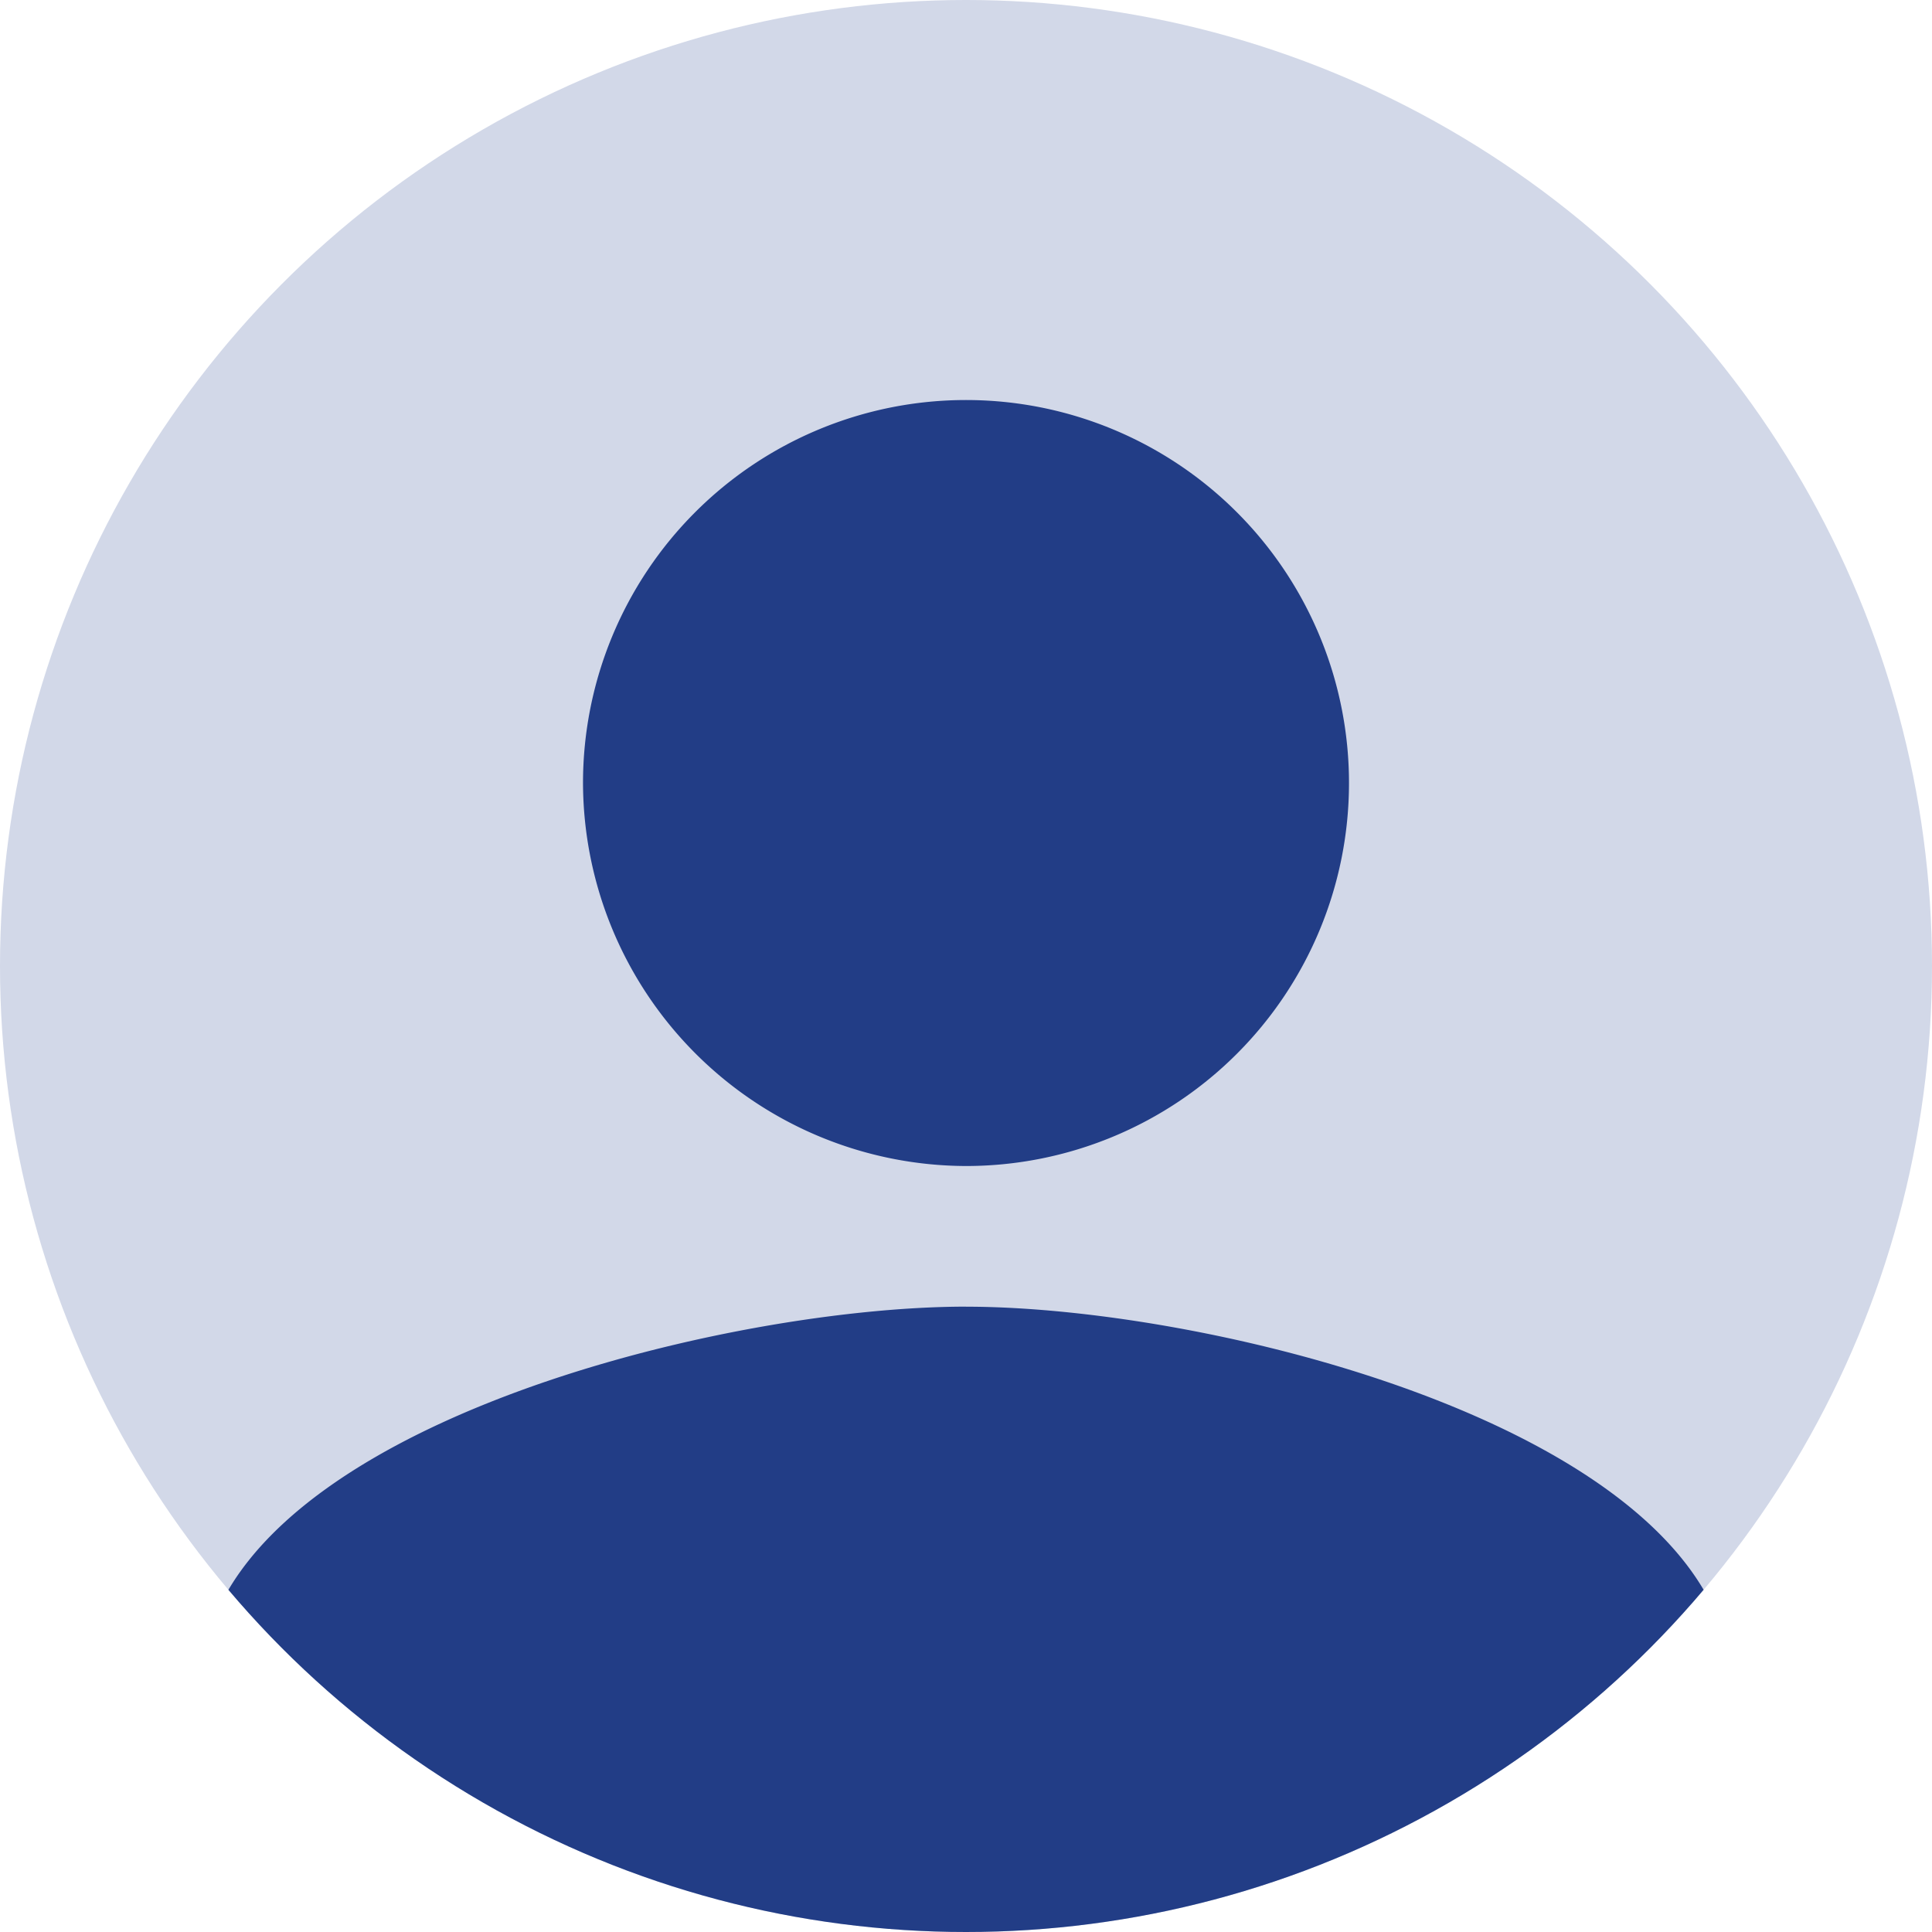
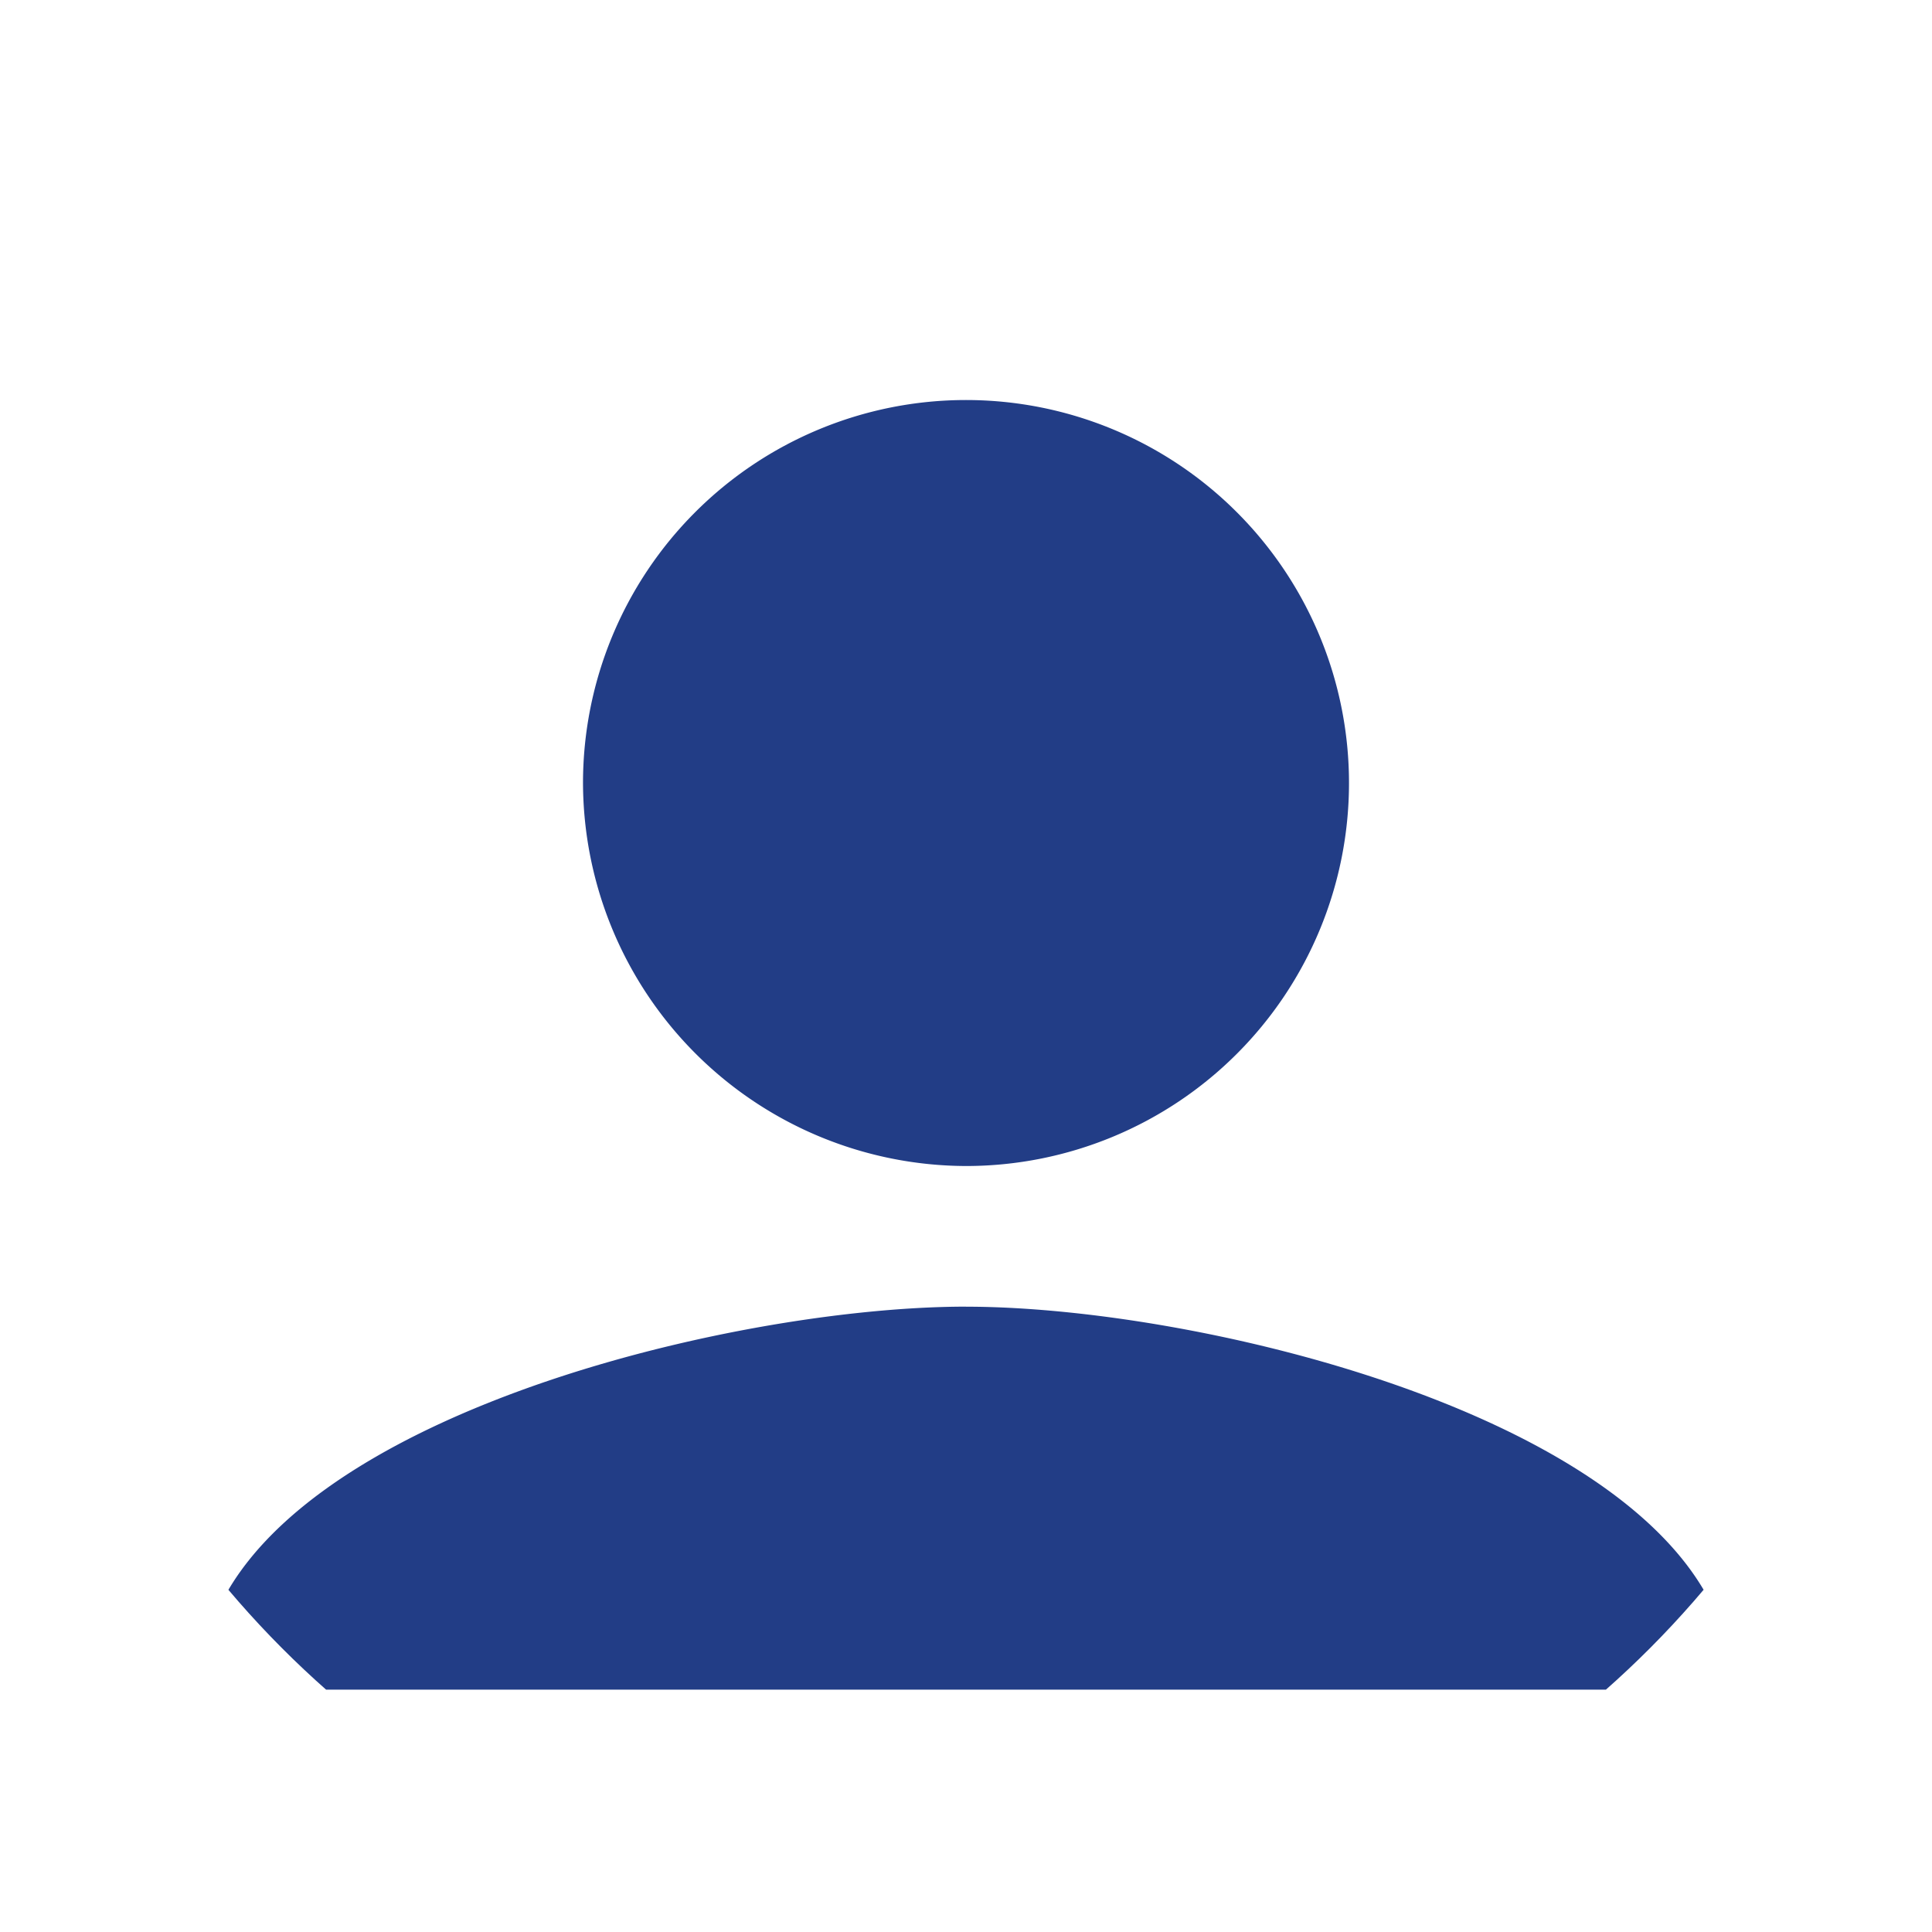
<svg xmlns="http://www.w3.org/2000/svg" width="38" height="38" viewBox="0 0 38 38">
  <defs>
    <clipPath id="clip-path">
      <circle id="楕円形_4" data-name="楕円形 4" cx="19" cy="19" r="19" transform="translate(20 3311)" fill="#c5a63a" />
    </clipPath>
  </defs>
  <g id="グループ_86" data-name="グループ 86" transform="translate(-20 -3328)">
    <g id="グループ_19" data-name="グループ 19" transform="translate(0 17)">
-       <circle id="楕円形_3" data-name="楕円形 3" cx="19" cy="19" r="19" transform="translate(20 3311)" fill="#d2d8e8" />
      <g id="マスクグループ_1" data-name="マスクグループ 1" clip-path="url(#clip-path)">
-         <path id="_86132e919cd9a68a5db07e5e7fc2f73a" data-name="86132e919cd9a68a5db07e5e7fc2f73a" d="M79.065,79.065a7.533,7.533,0,1,0-7.533-7.533A7.555,7.555,0,0,0,79.065,79.065Zm0,2.766C74.075,81.832,64,84.374,64,89.364v6.766H94.131V89.364C94.131,84.374,84.056,81.832,79.065,81.832Z" transform="translate(-40.065 3254.869)" fill="#223d86" />
+         <path id="_86132e919cd9a68a5db07e5e7fc2f73a" data-name="86132e919cd9a68a5db07e5e7fc2f73a" d="M79.065,79.065a7.533,7.533,0,1,0-7.533-7.533A7.555,7.555,0,0,0,79.065,79.065Zm0,2.766C74.075,81.832,64,84.374,64,89.364H94.131V89.364C94.131,84.374,84.056,81.832,79.065,81.832Z" transform="translate(-40.065 3254.869)" fill="#223d86" />
      </g>
    </g>
  </g>
</svg>